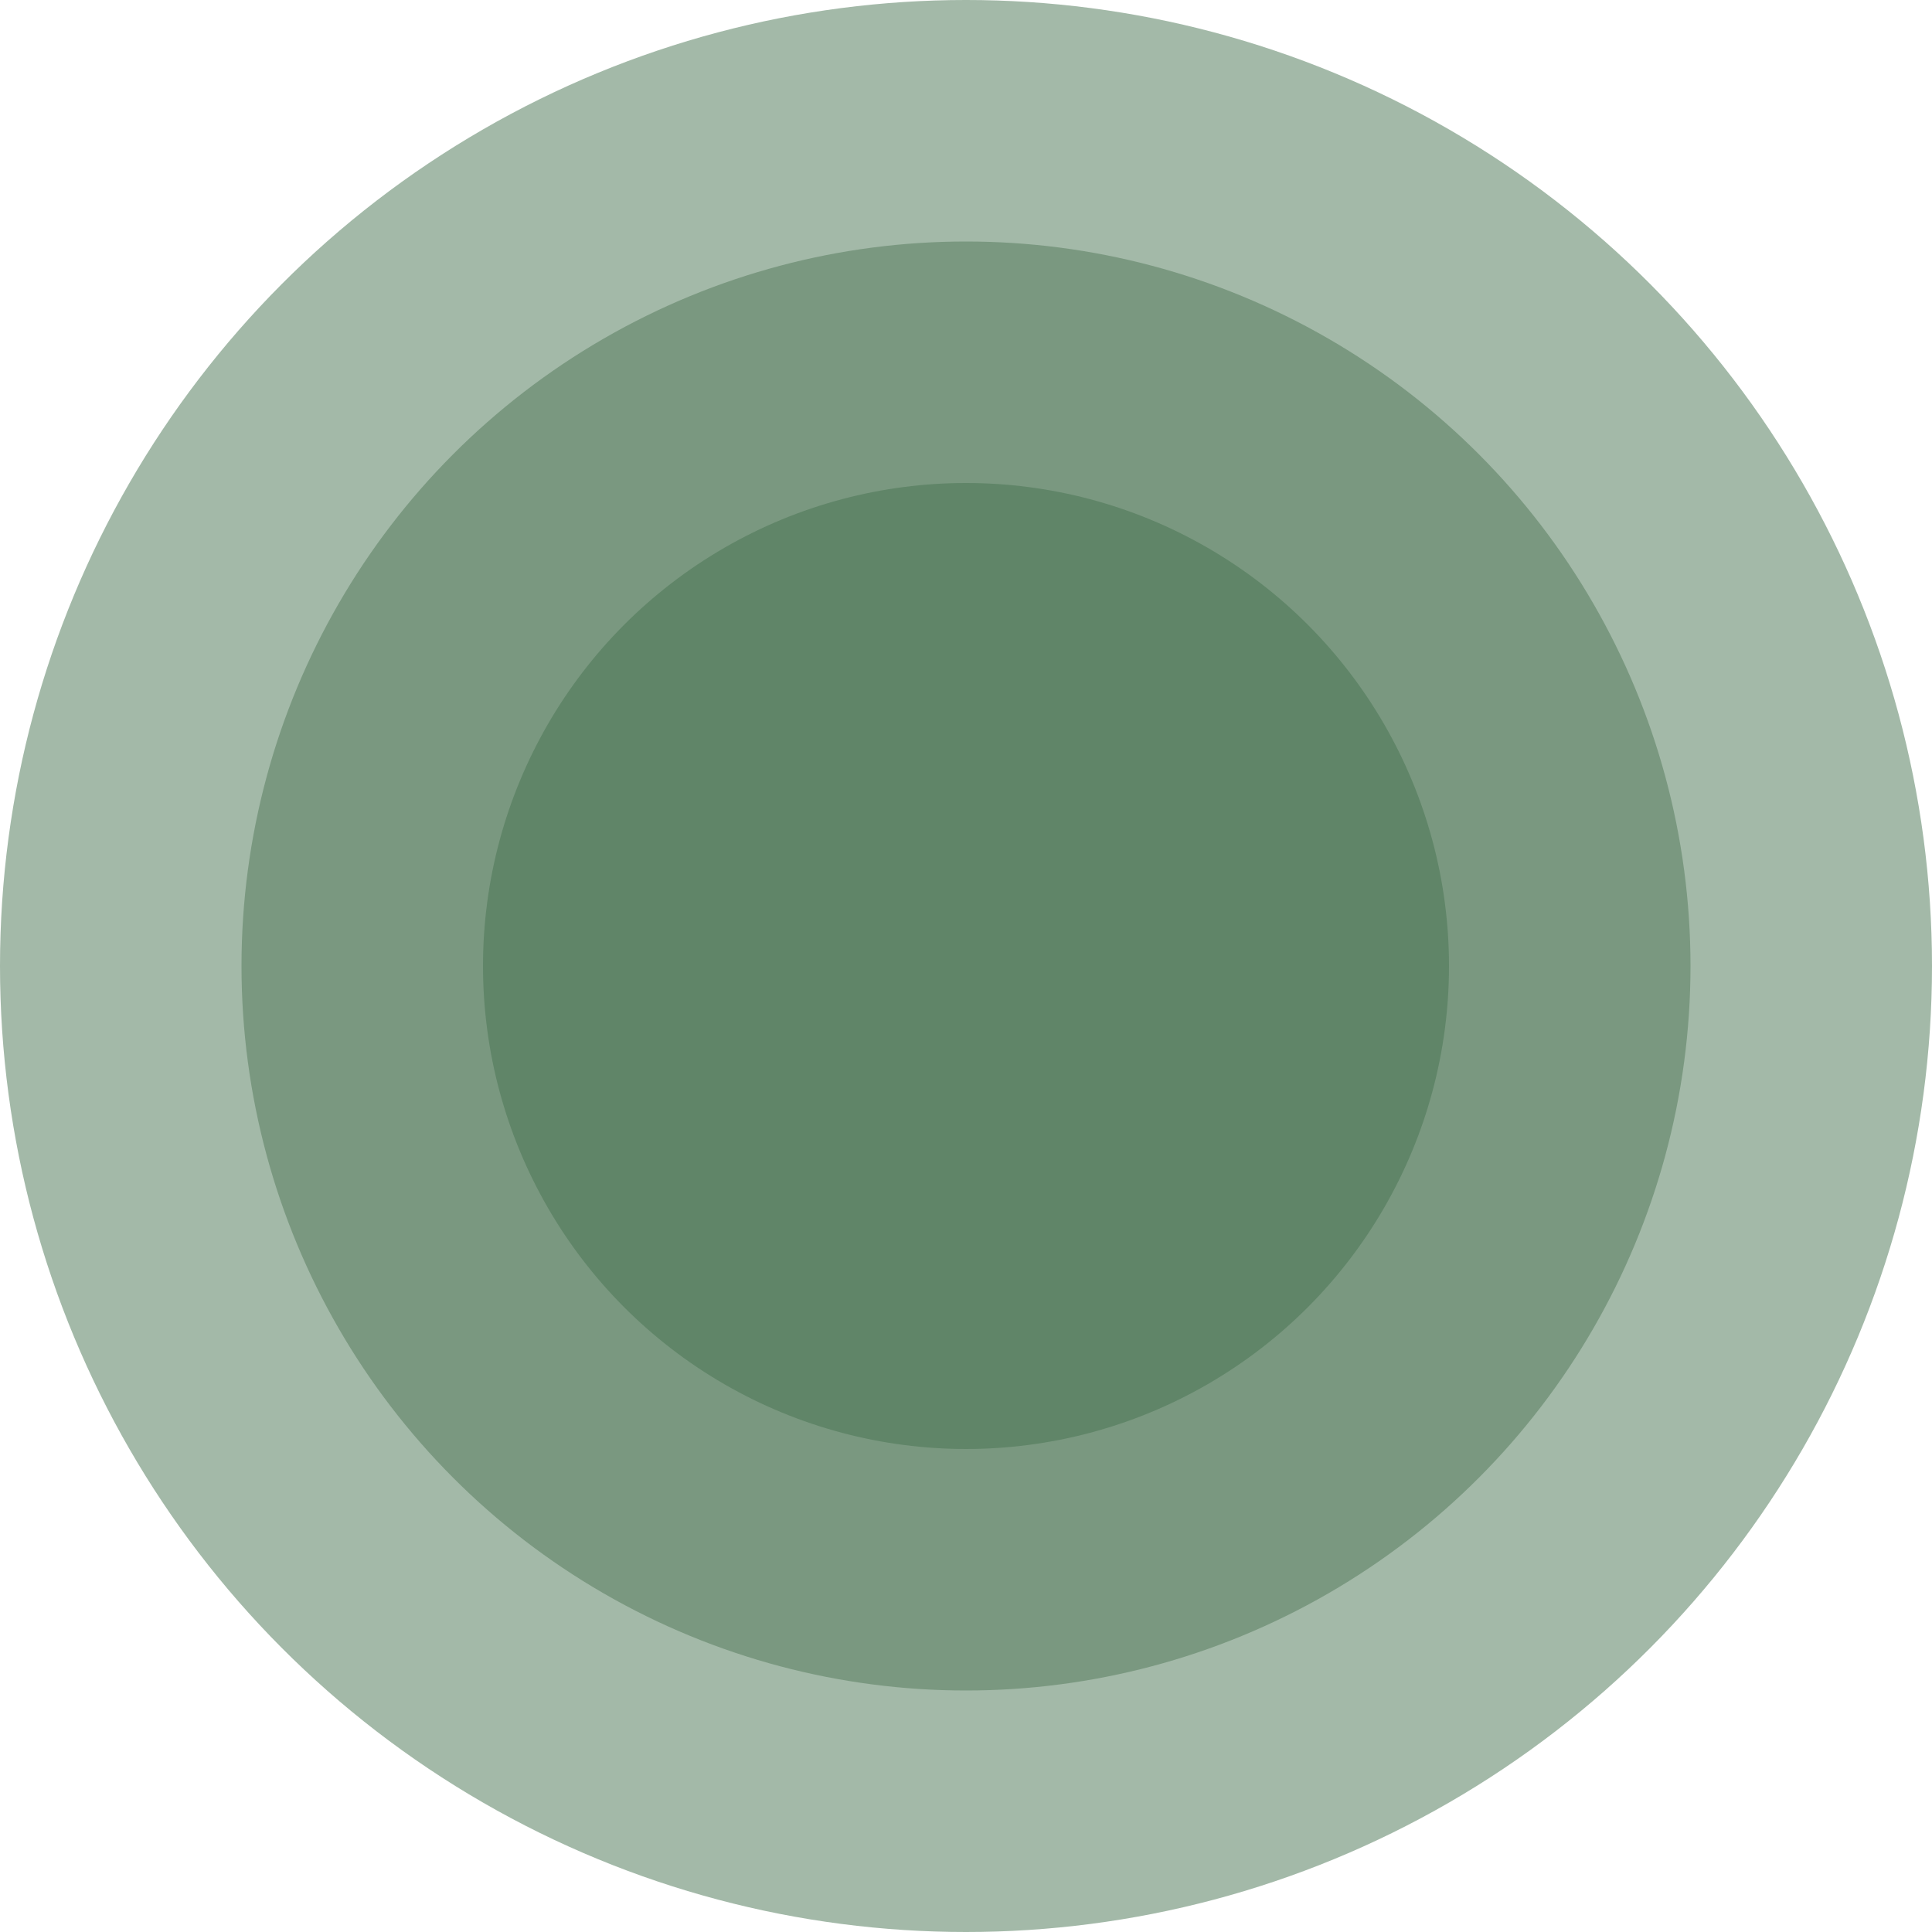
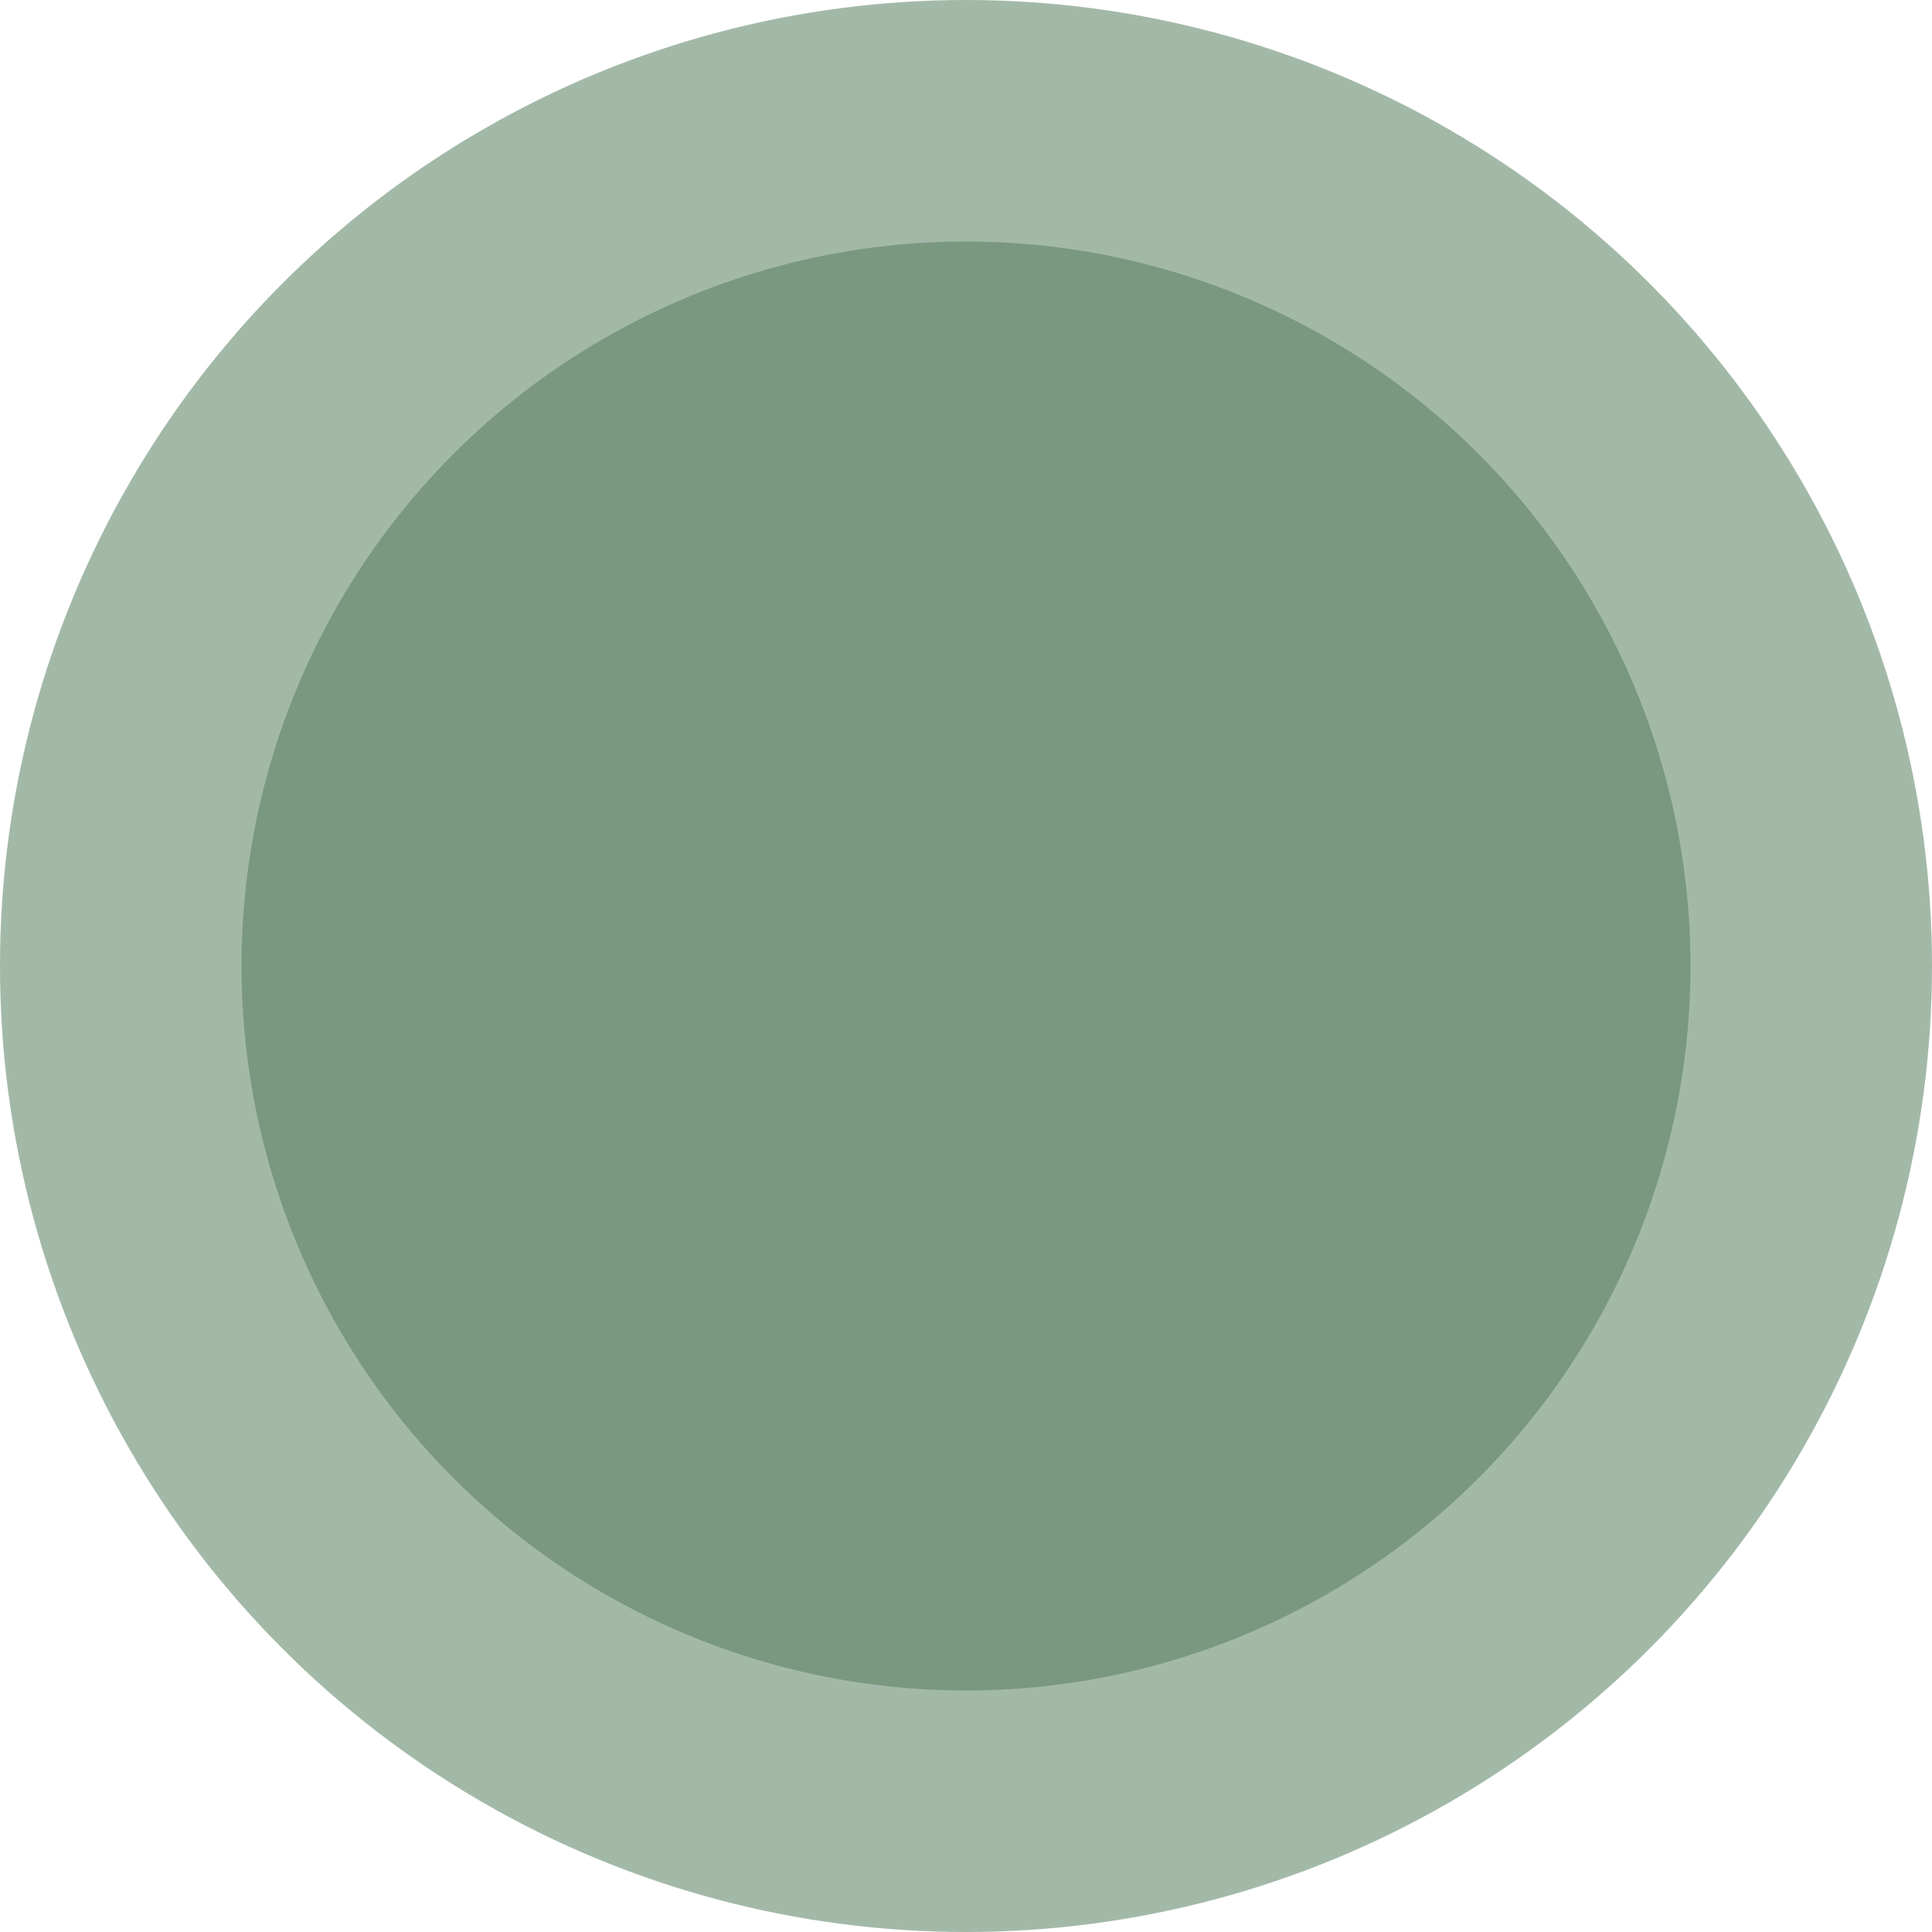
<svg xmlns="http://www.w3.org/2000/svg" width="16" height="16" viewBox="0 0 16 16" fill="none">
  <circle cx="8" cy="8" r="8" fill="#A3B9A8" />
  <circle cx="8" cy="8" r="6" fill="#7A9880" />
-   <circle cx="8" cy="8" r="4" fill="#608568" />
</svg>